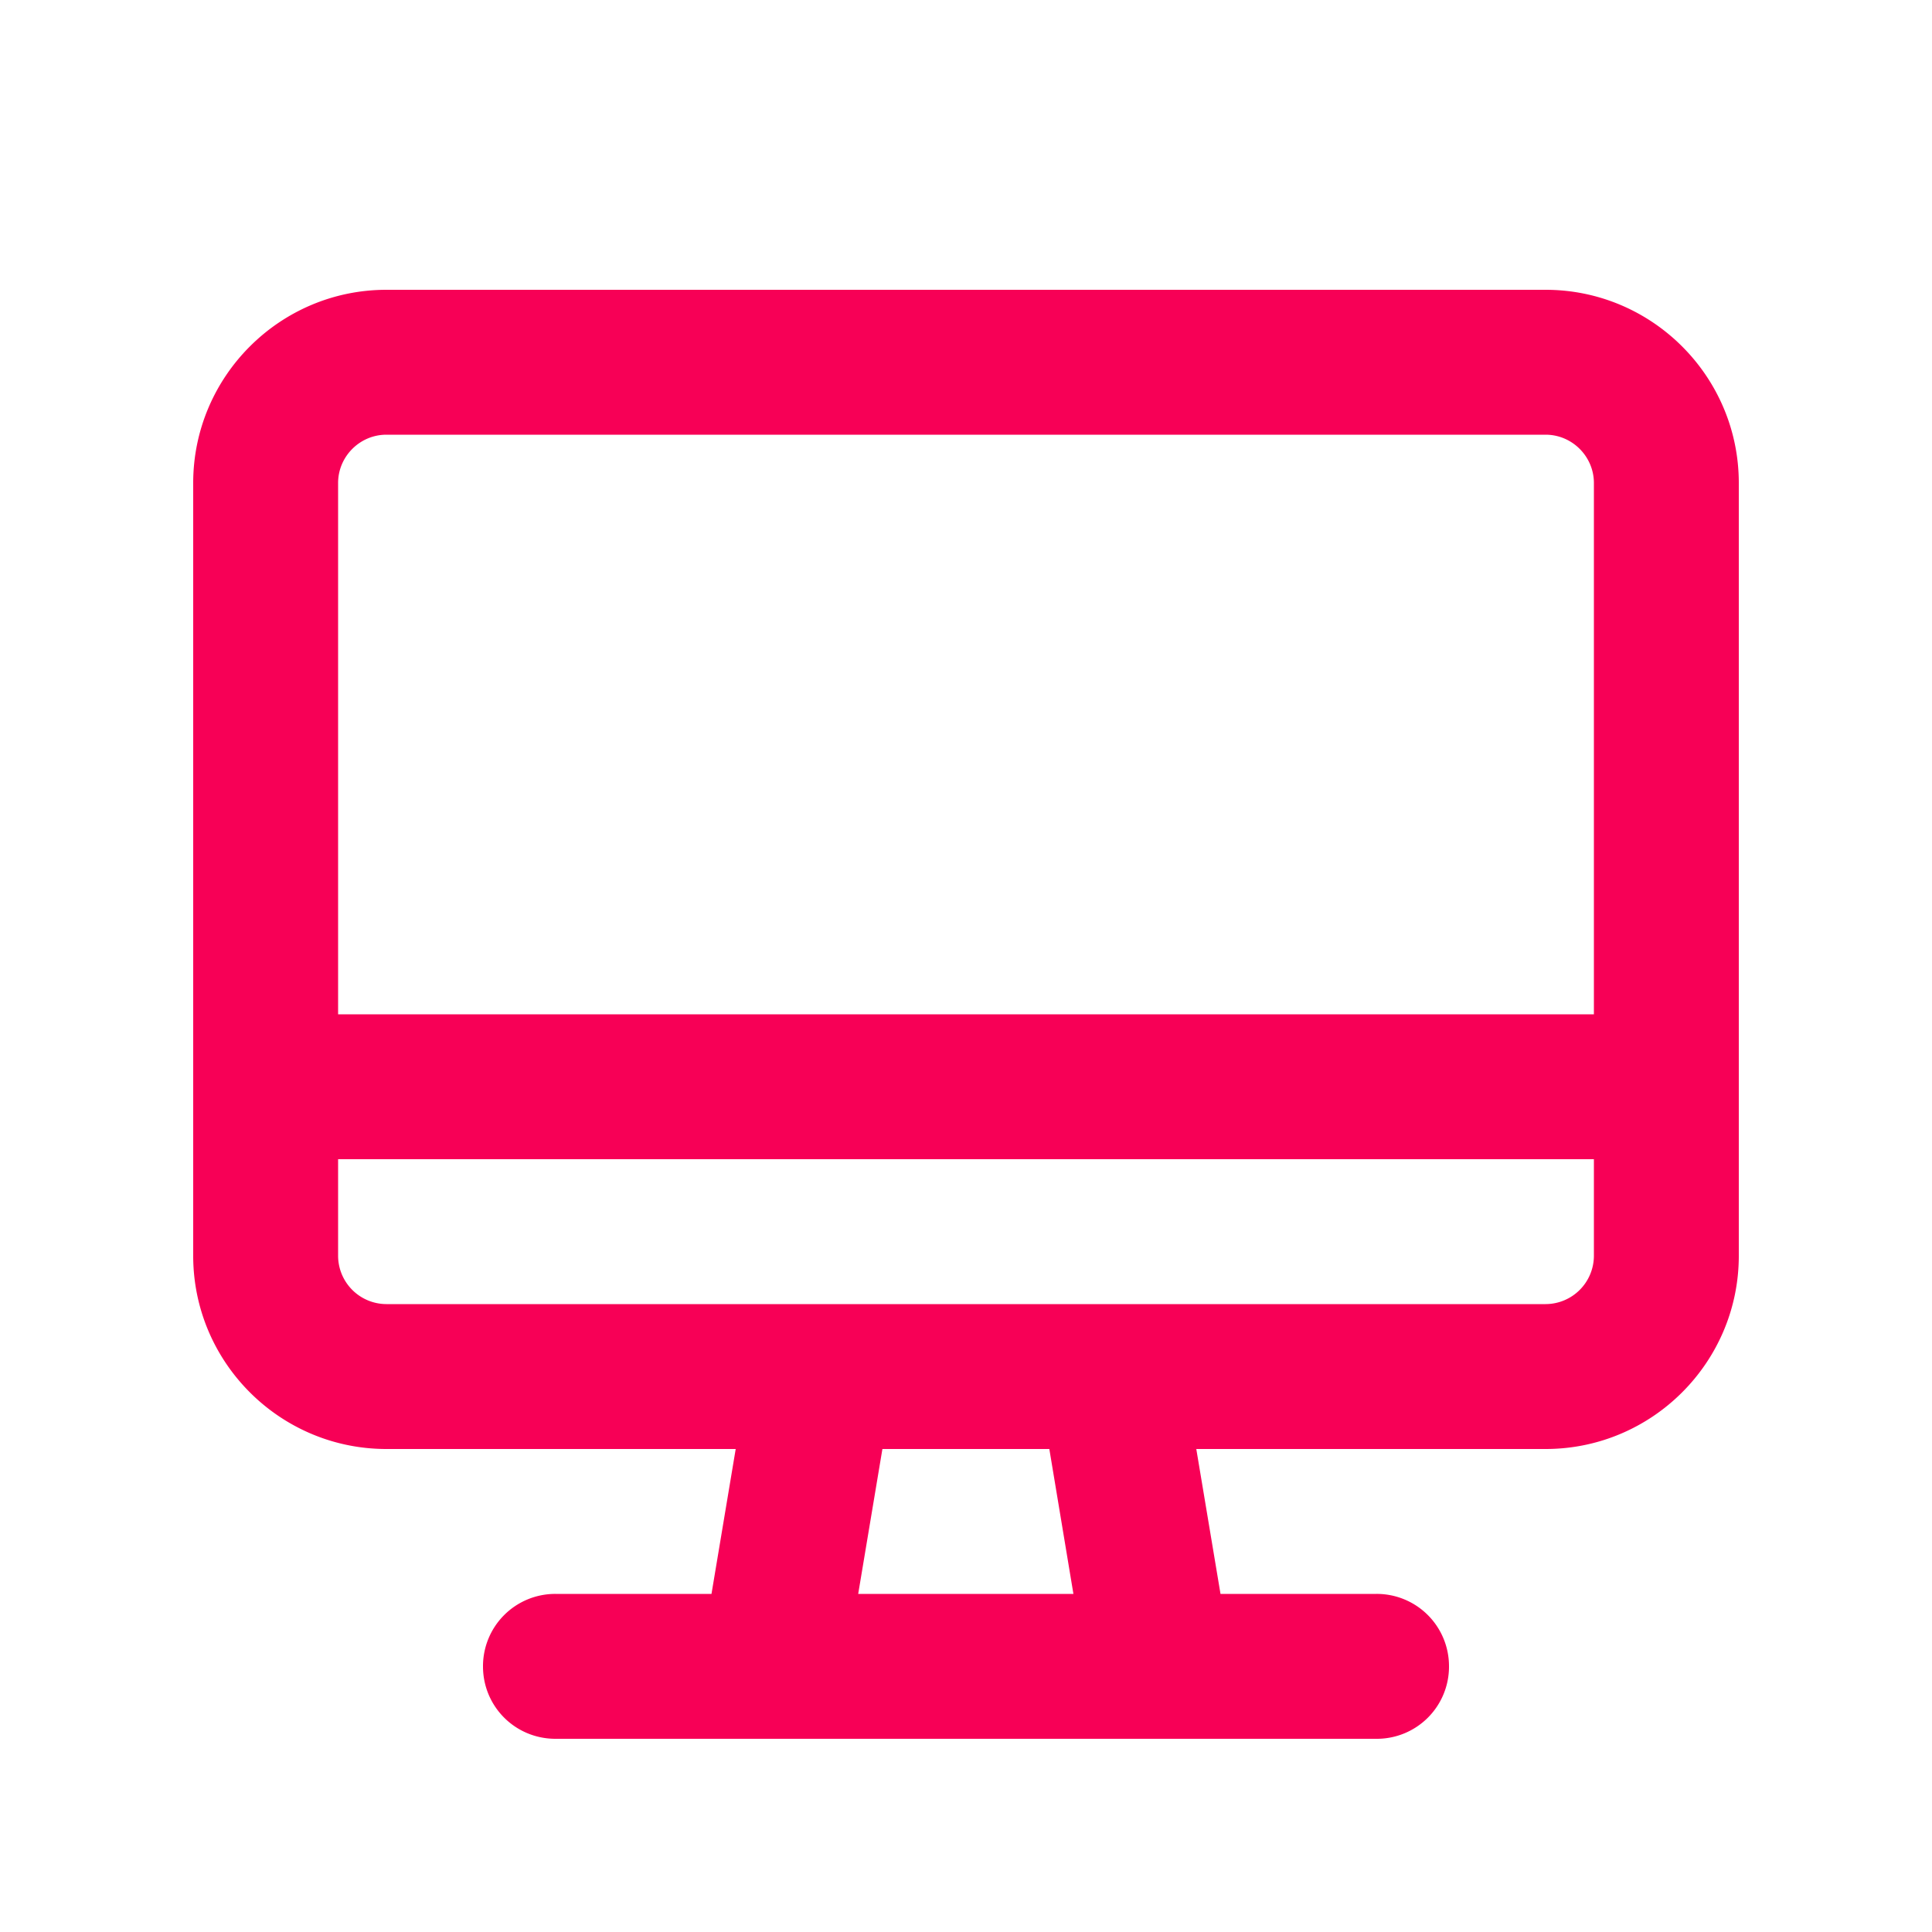
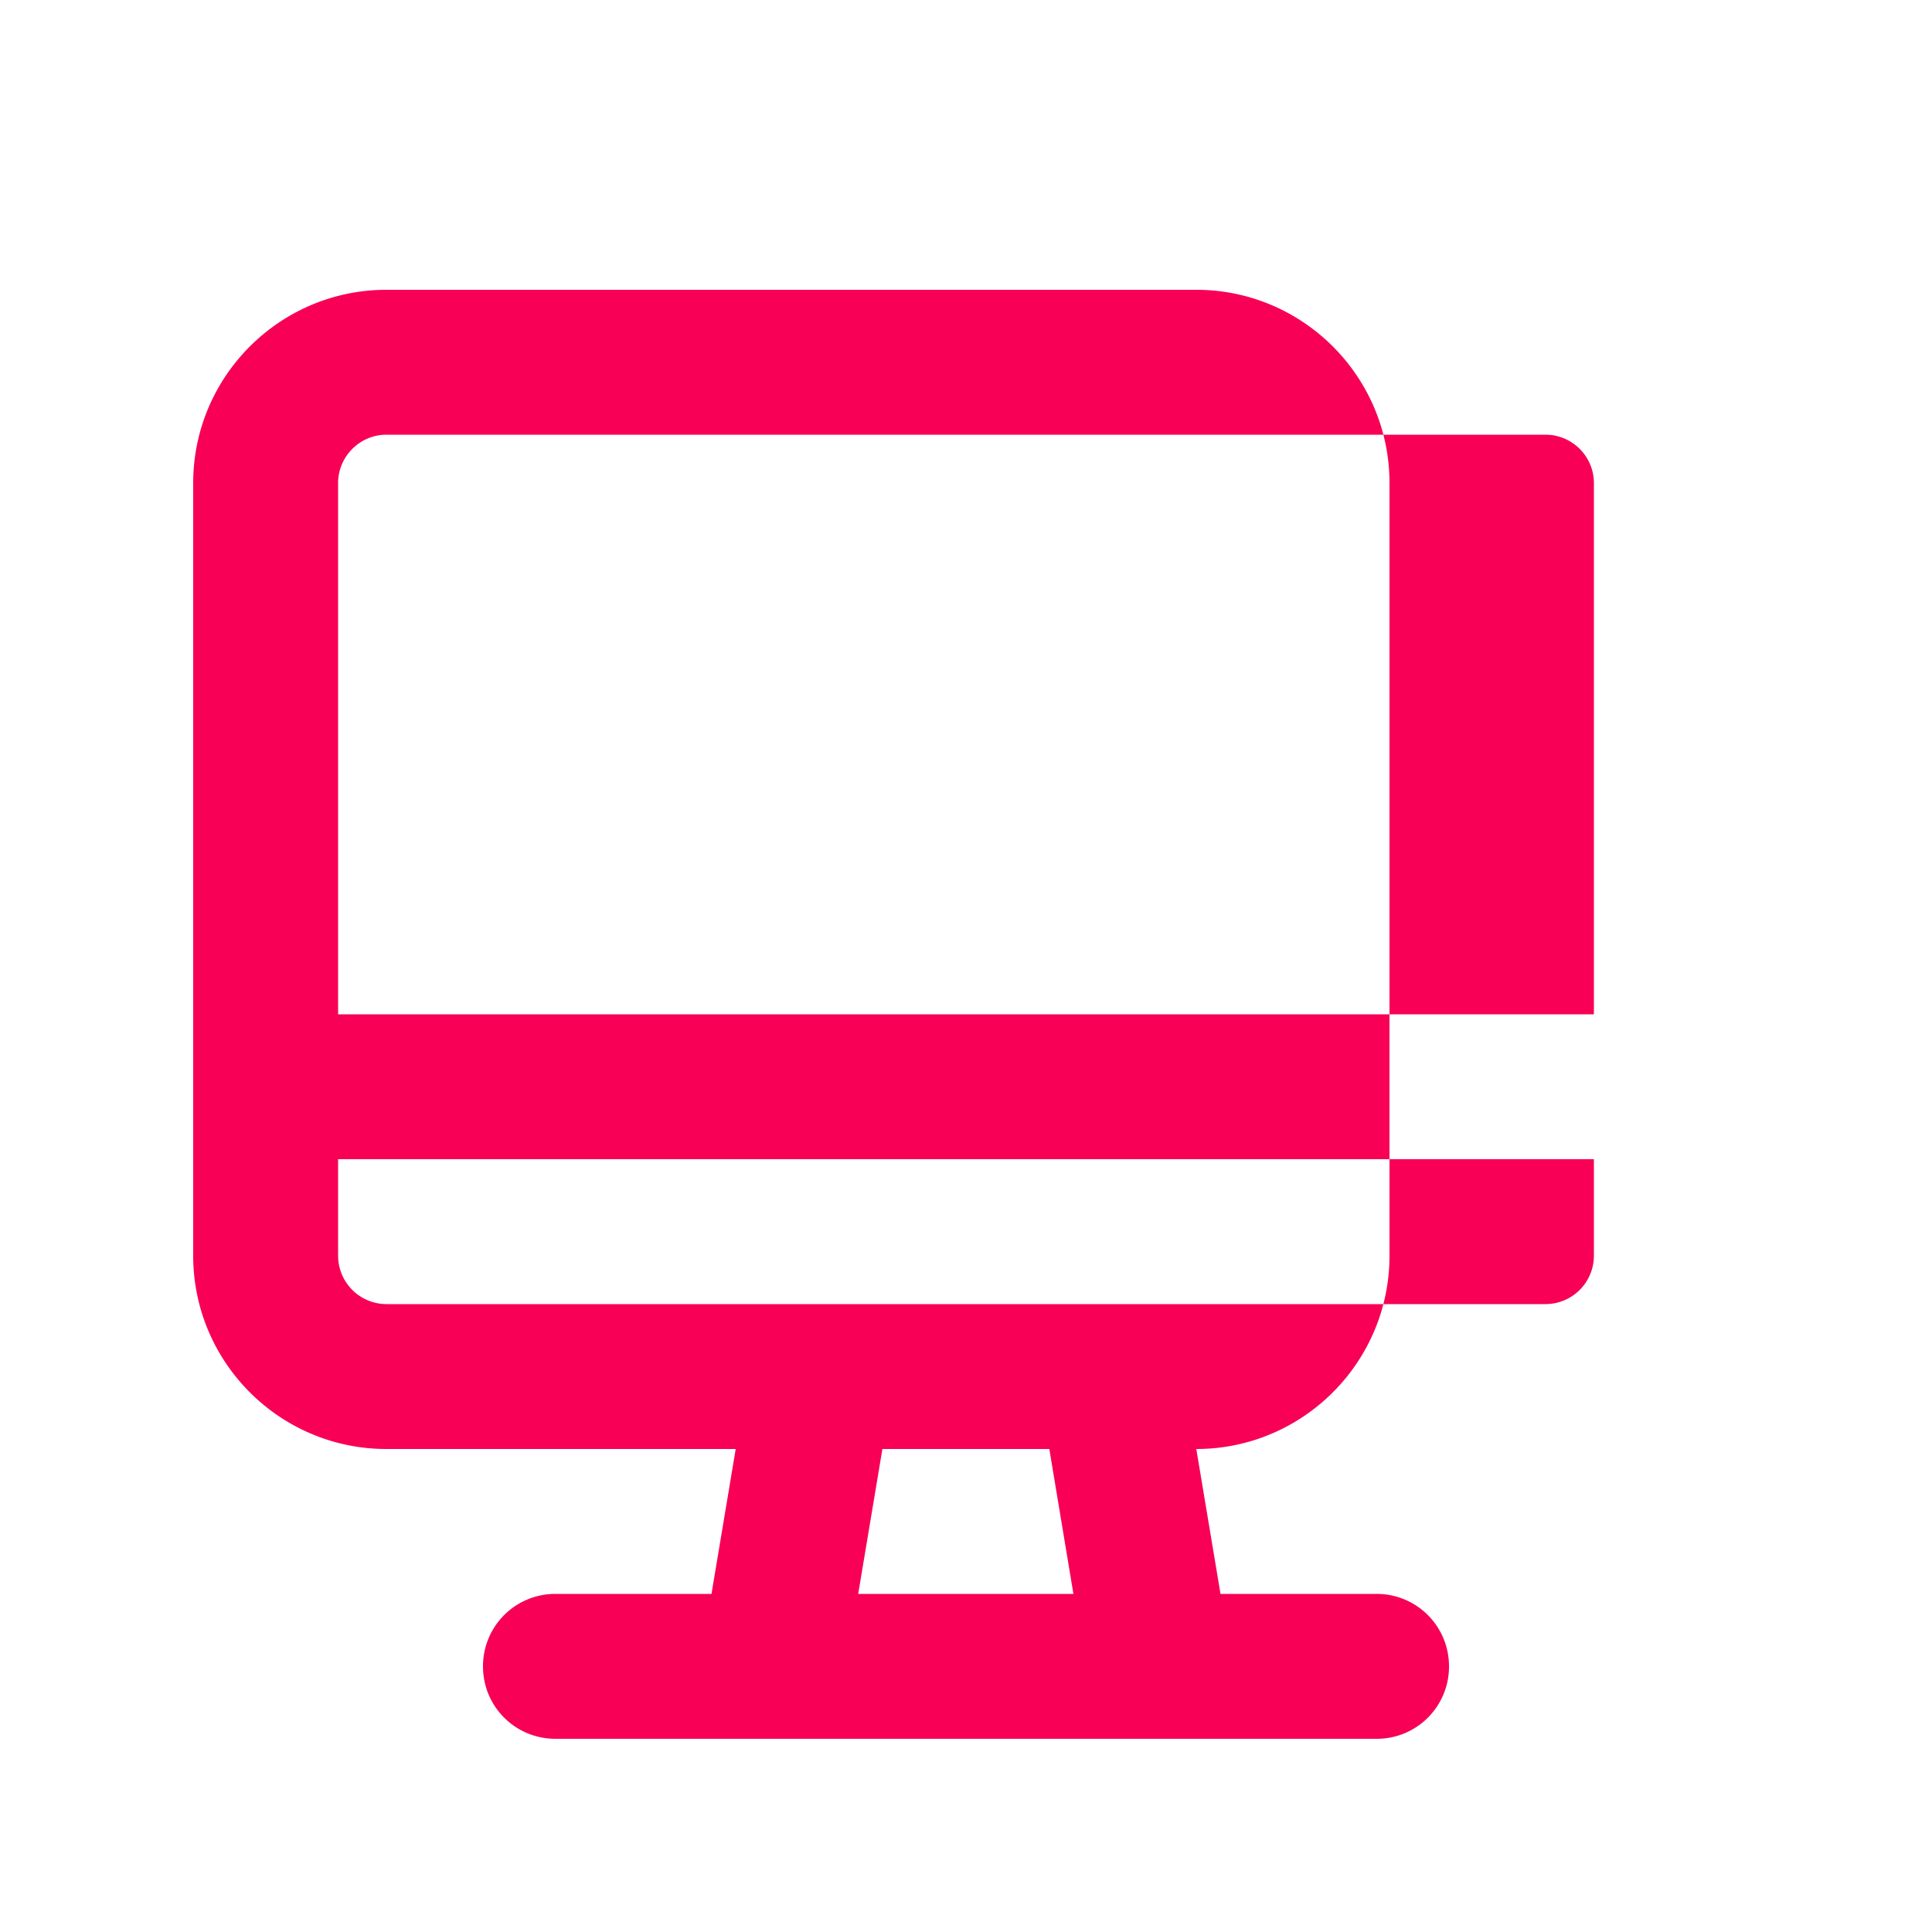
<svg xmlns="http://www.w3.org/2000/svg" width="15" height="15" fill="none">
-   <path fill="#F70056" d="M12 3.375c.206 0 .375.169.375.375v4.125h-9.75V3.75c0-.206.169-.375.375-.375h9ZM12.375 9v.75a.376.376 0 0 1-.375.375H3a.376.376 0 0 1-.375-.375V9h9.75ZM3 2.25c-.827 0-1.5.673-1.5 1.5v6c0 .827.673 1.5 1.5 1.5h2.712l-.188 1.125H4.312a.561.561 0 0 0-.562.563c0 .311.25.562.563.562h6.375a.56.56 0 0 0 .562-.563.561.561 0 0 0-.563-.562H9.476l-.188-1.125H12c.827 0 1.5-.673 1.5-1.5v-6c0-.827-.673-1.5-1.5-1.5H3Zm3.663 10.125.188-1.125h1.296l.187 1.125h-1.67Z" />
+   <path fill="#F70056" d="M12 3.375c.206 0 .375.169.375.375v4.125h-9.75V3.75c0-.206.169-.375.375-.375h9ZM12.375 9v.75a.376.376 0 0 1-.375.375H3a.376.376 0 0 1-.375-.375V9h9.75ZM3 2.25c-.827 0-1.5.673-1.5 1.5v6c0 .827.673 1.5 1.5 1.5h2.712l-.188 1.125H4.312a.561.561 0 0 0-.562.563c0 .311.25.562.563.562h6.375a.56.56 0 0 0 .562-.563.561.561 0 0 0-.563-.562H9.476l-.188-1.125c.827 0 1.5-.673 1.5-1.5v-6c0-.827-.673-1.5-1.5-1.5H3Zm3.663 10.125.188-1.125h1.296l.187 1.125h-1.67Z" />
</svg>